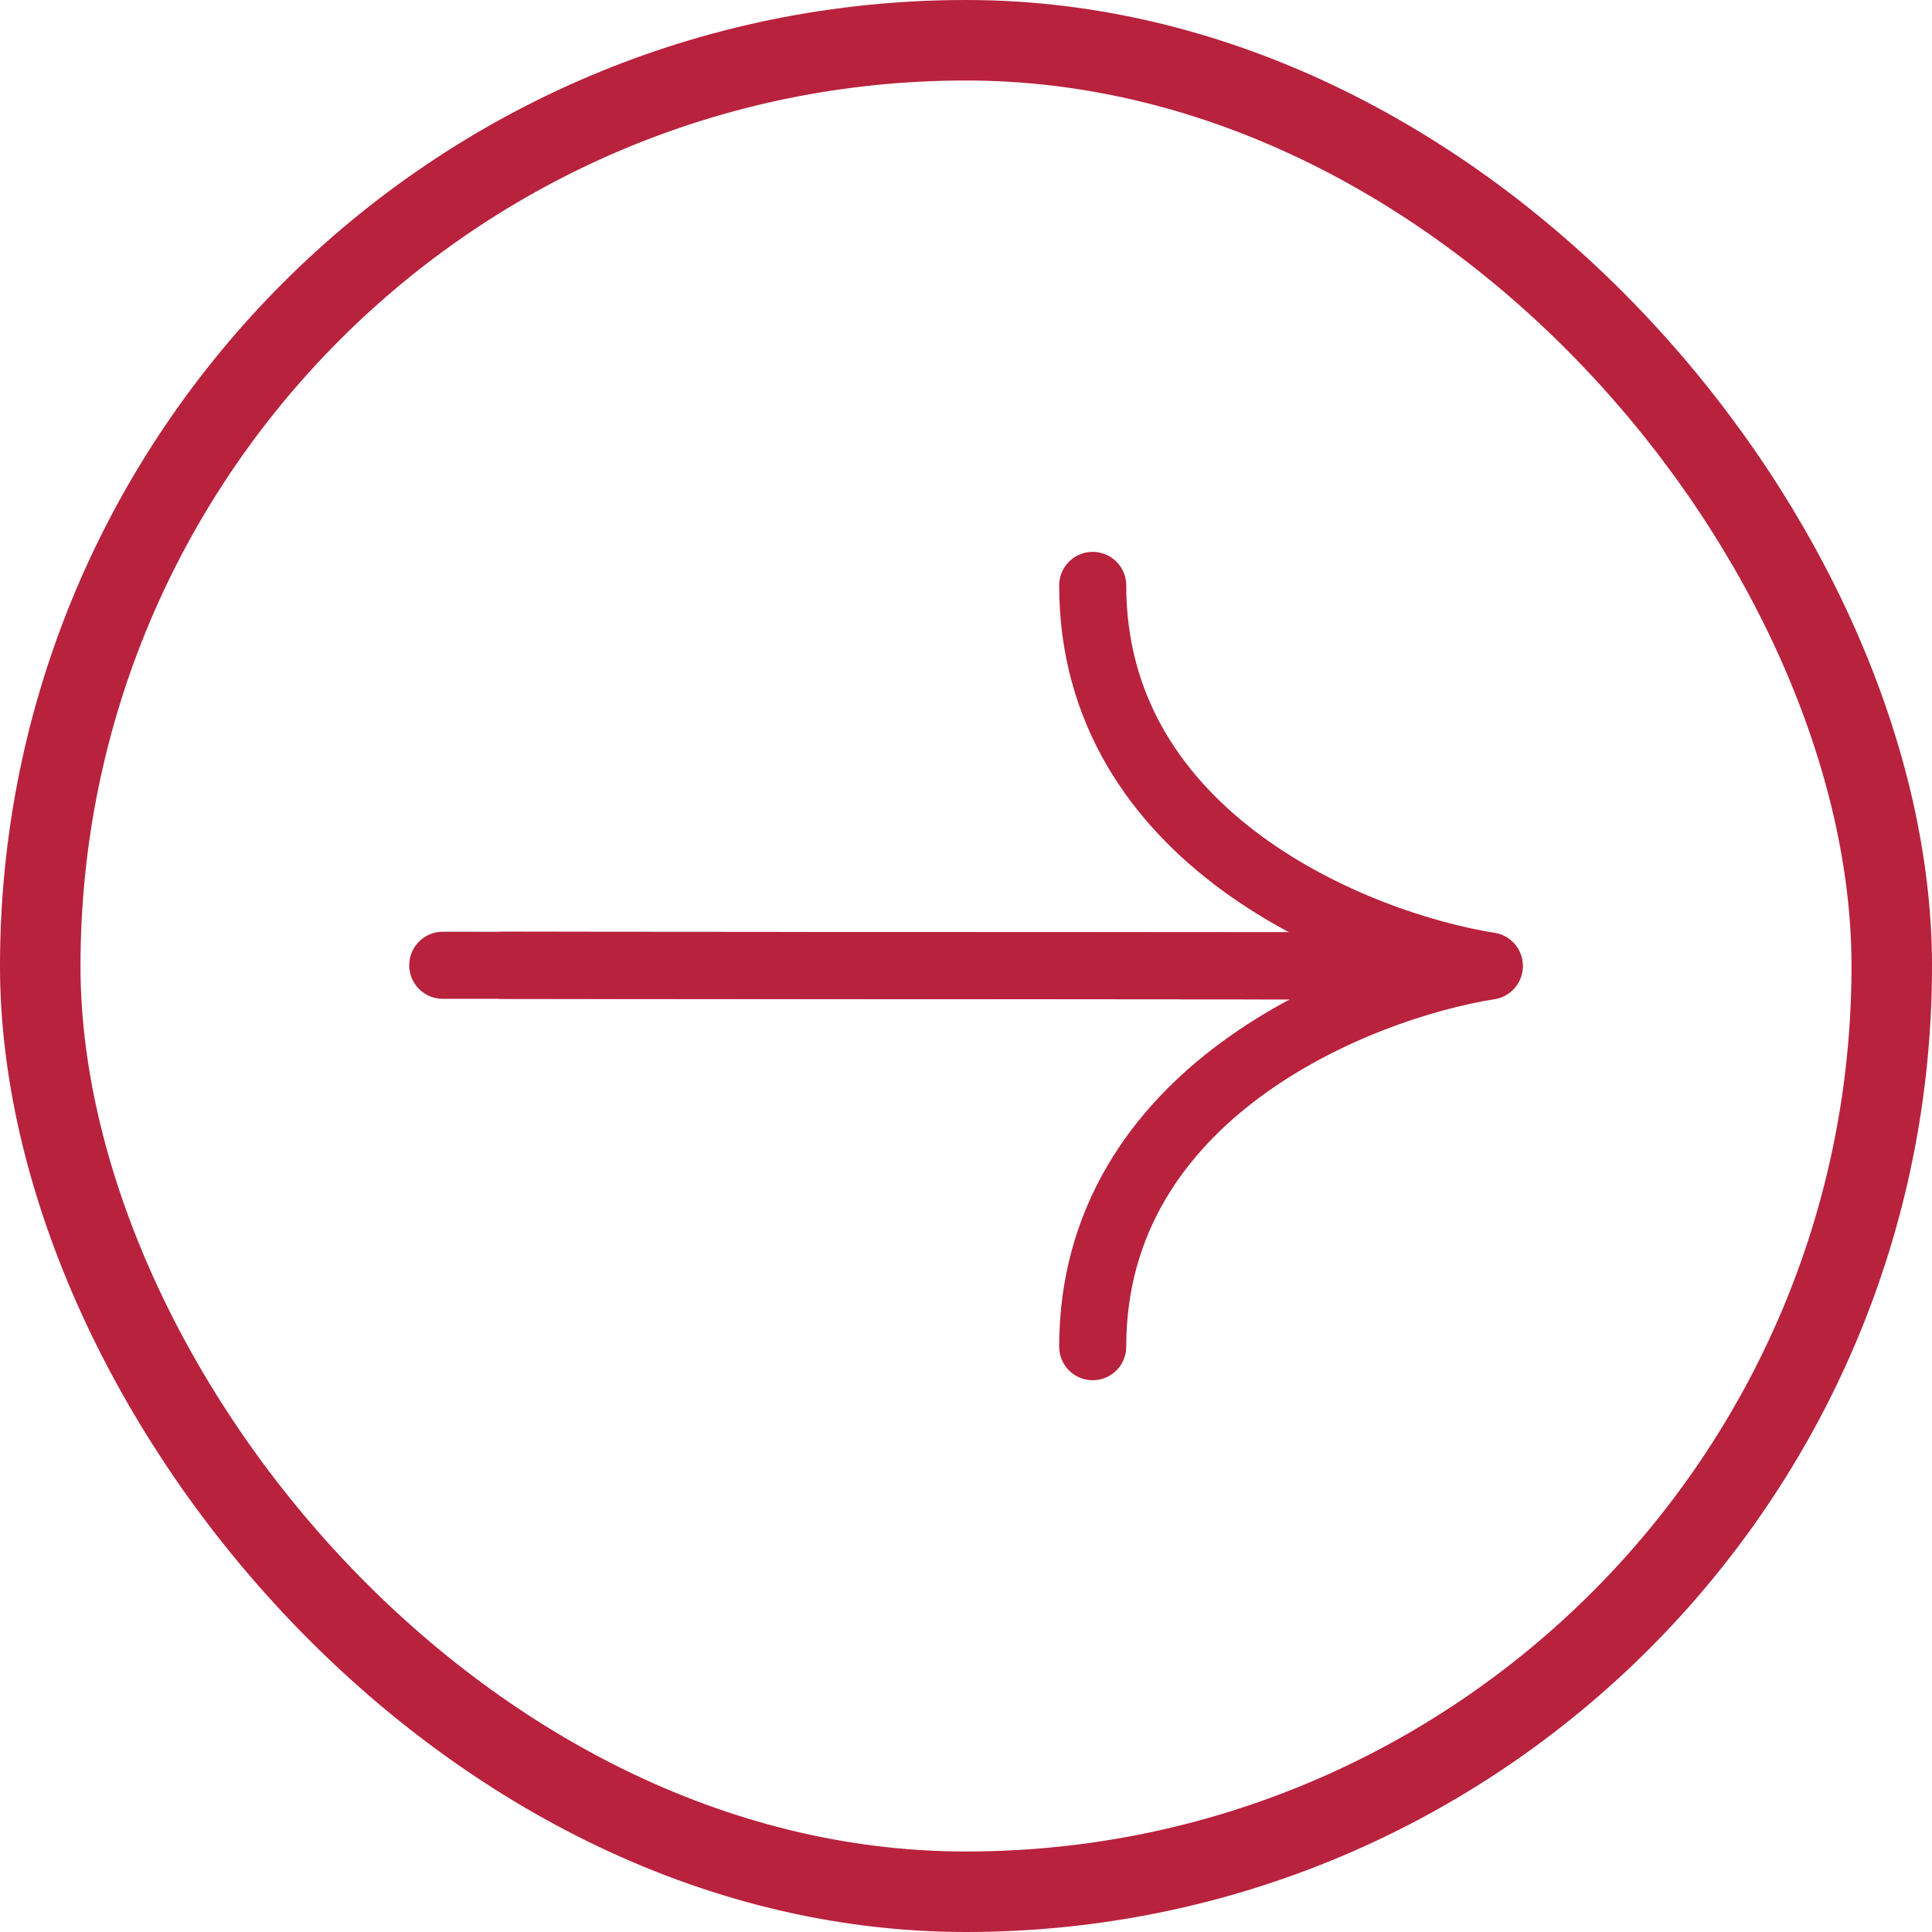
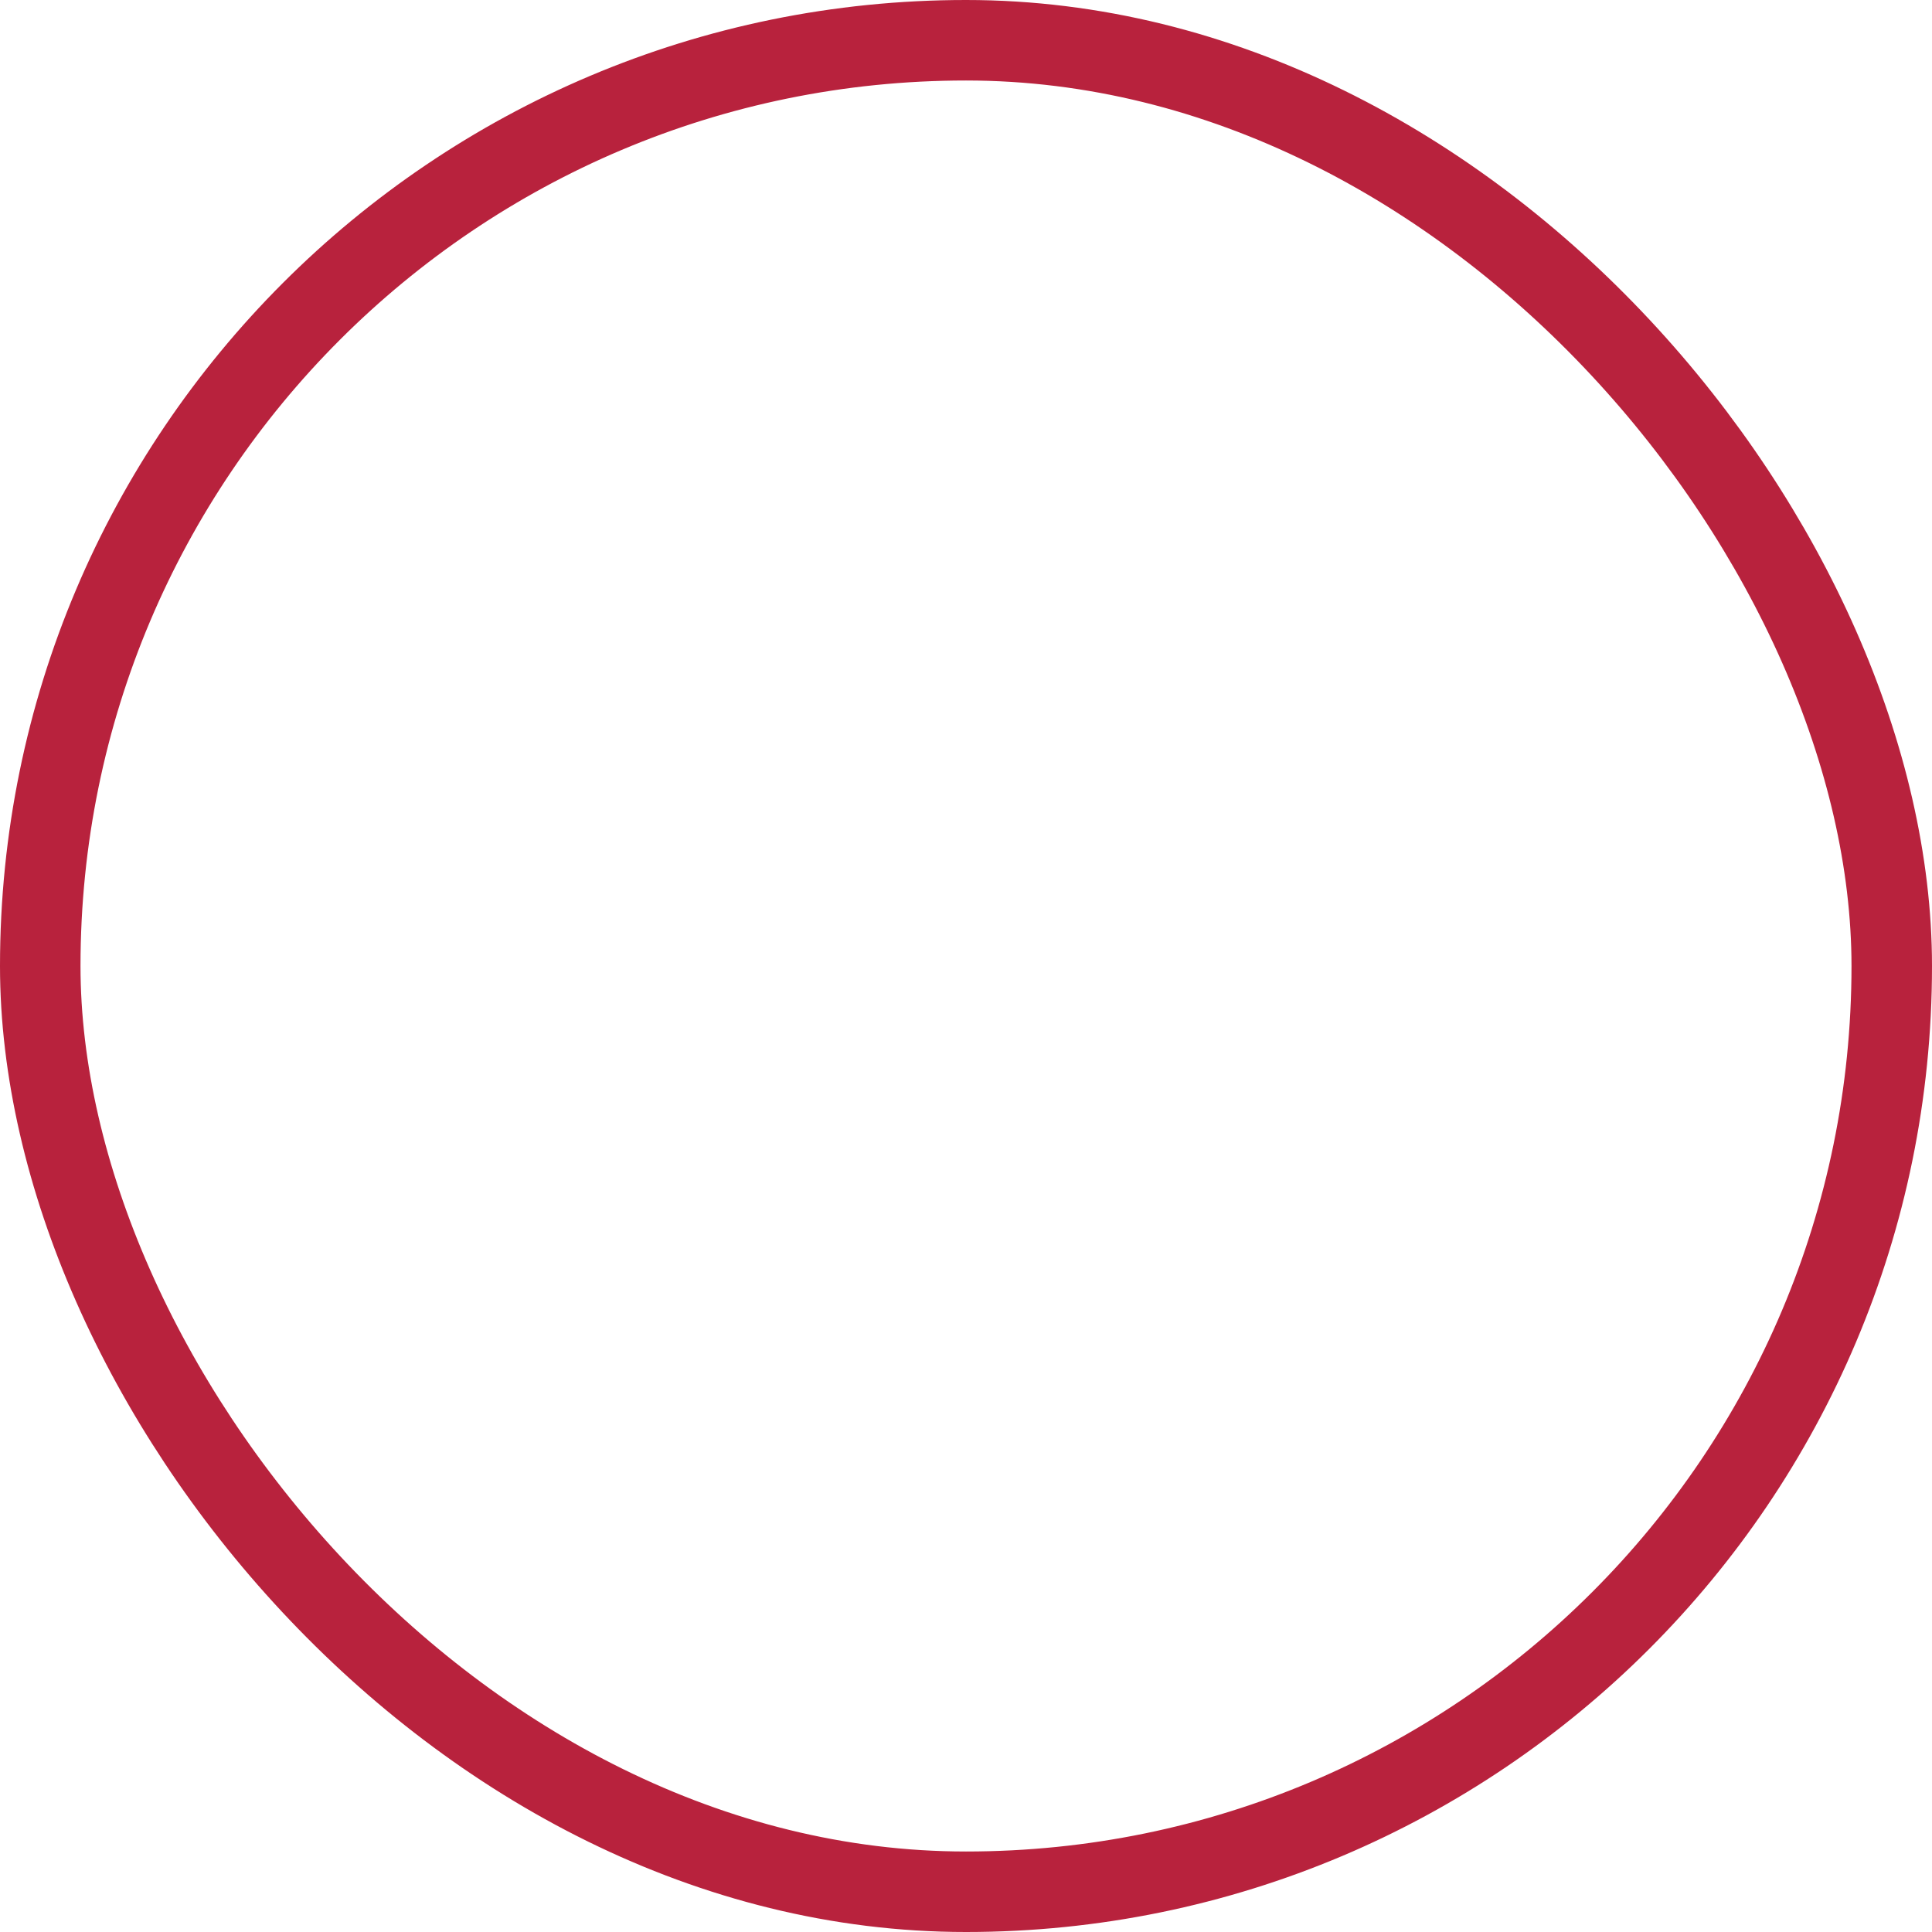
<svg xmlns="http://www.w3.org/2000/svg" width="24" height="24" viewBox="0 0 24 24" fill="none">
-   <path d="M5.5 11.991L18.5 11.999C16.858 11.737 13.574 10.424 13.574 7.272" stroke="#B8223D" stroke-width="0.833" stroke-linecap="round" stroke-linejoin="round" />
-   <path d="M6.24 11.991L18.5 12.001C16.858 12.264 13.574 13.577 13.574 16.729" stroke="#B8223D" stroke-width="0.833" stroke-linecap="round" stroke-linejoin="round" />
  <rect x="0.5" y="0.5" width="23" height="23" rx="11.5" stroke="#B8223D" />
</svg>